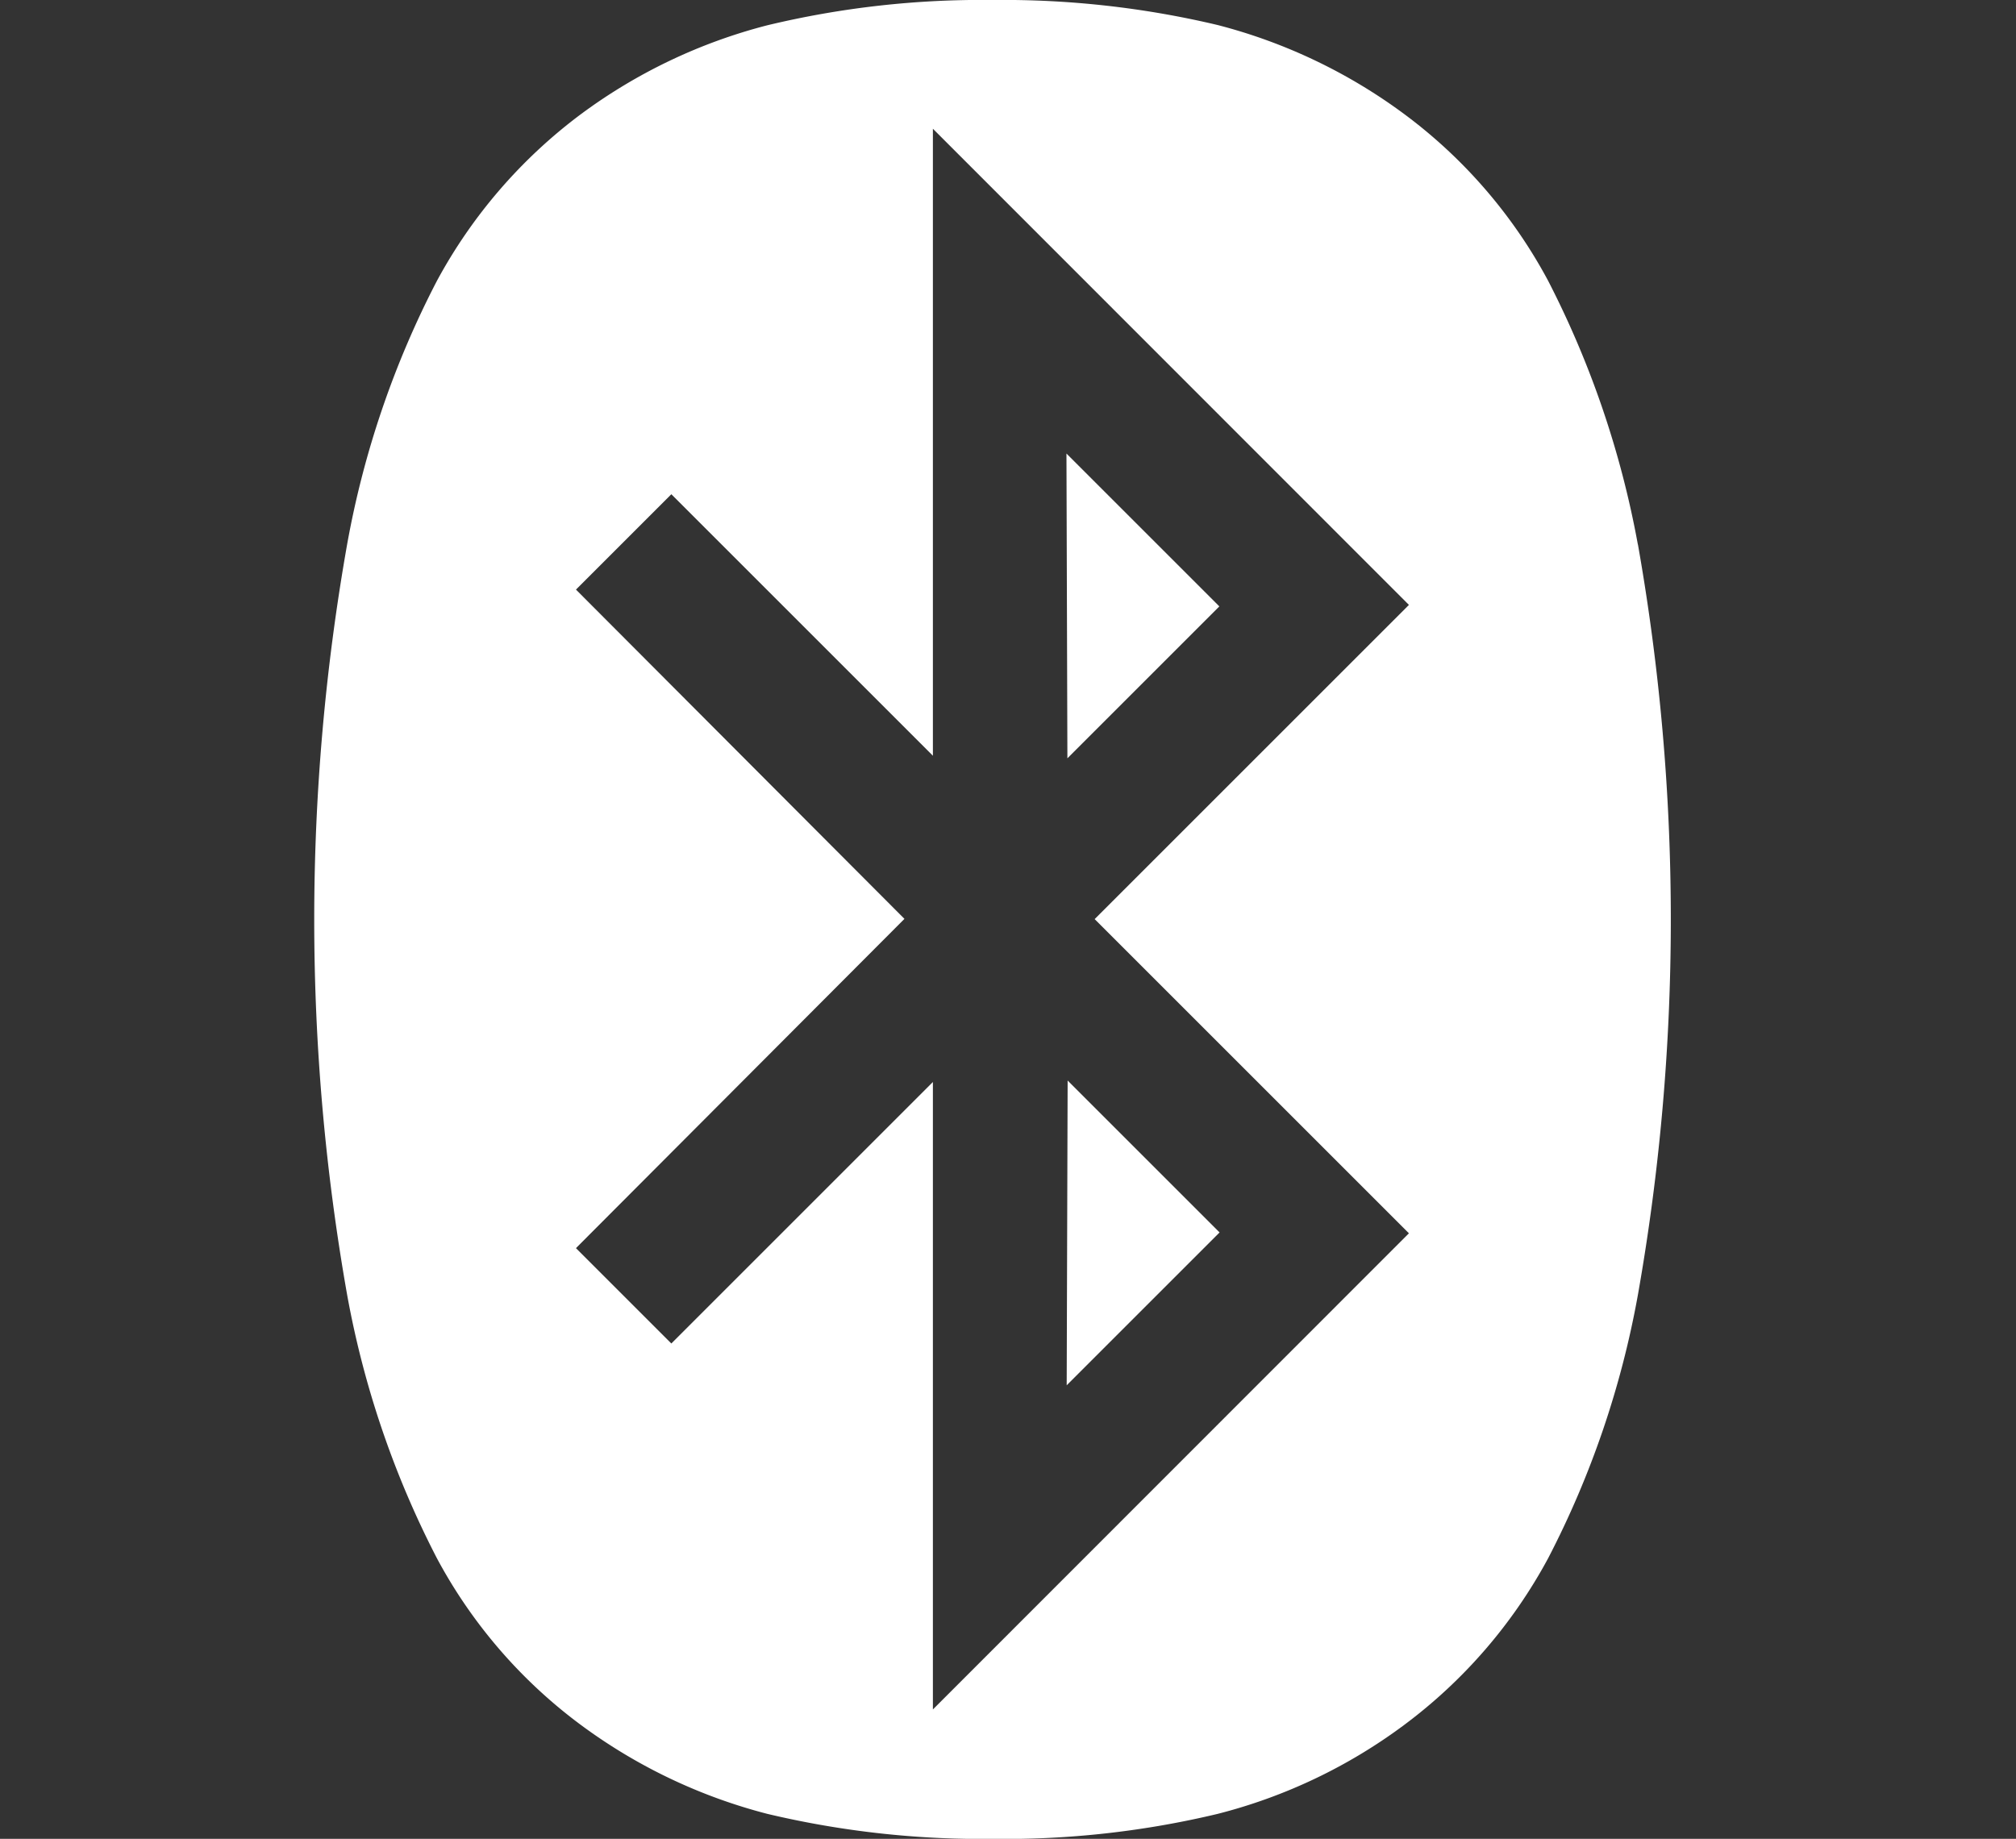
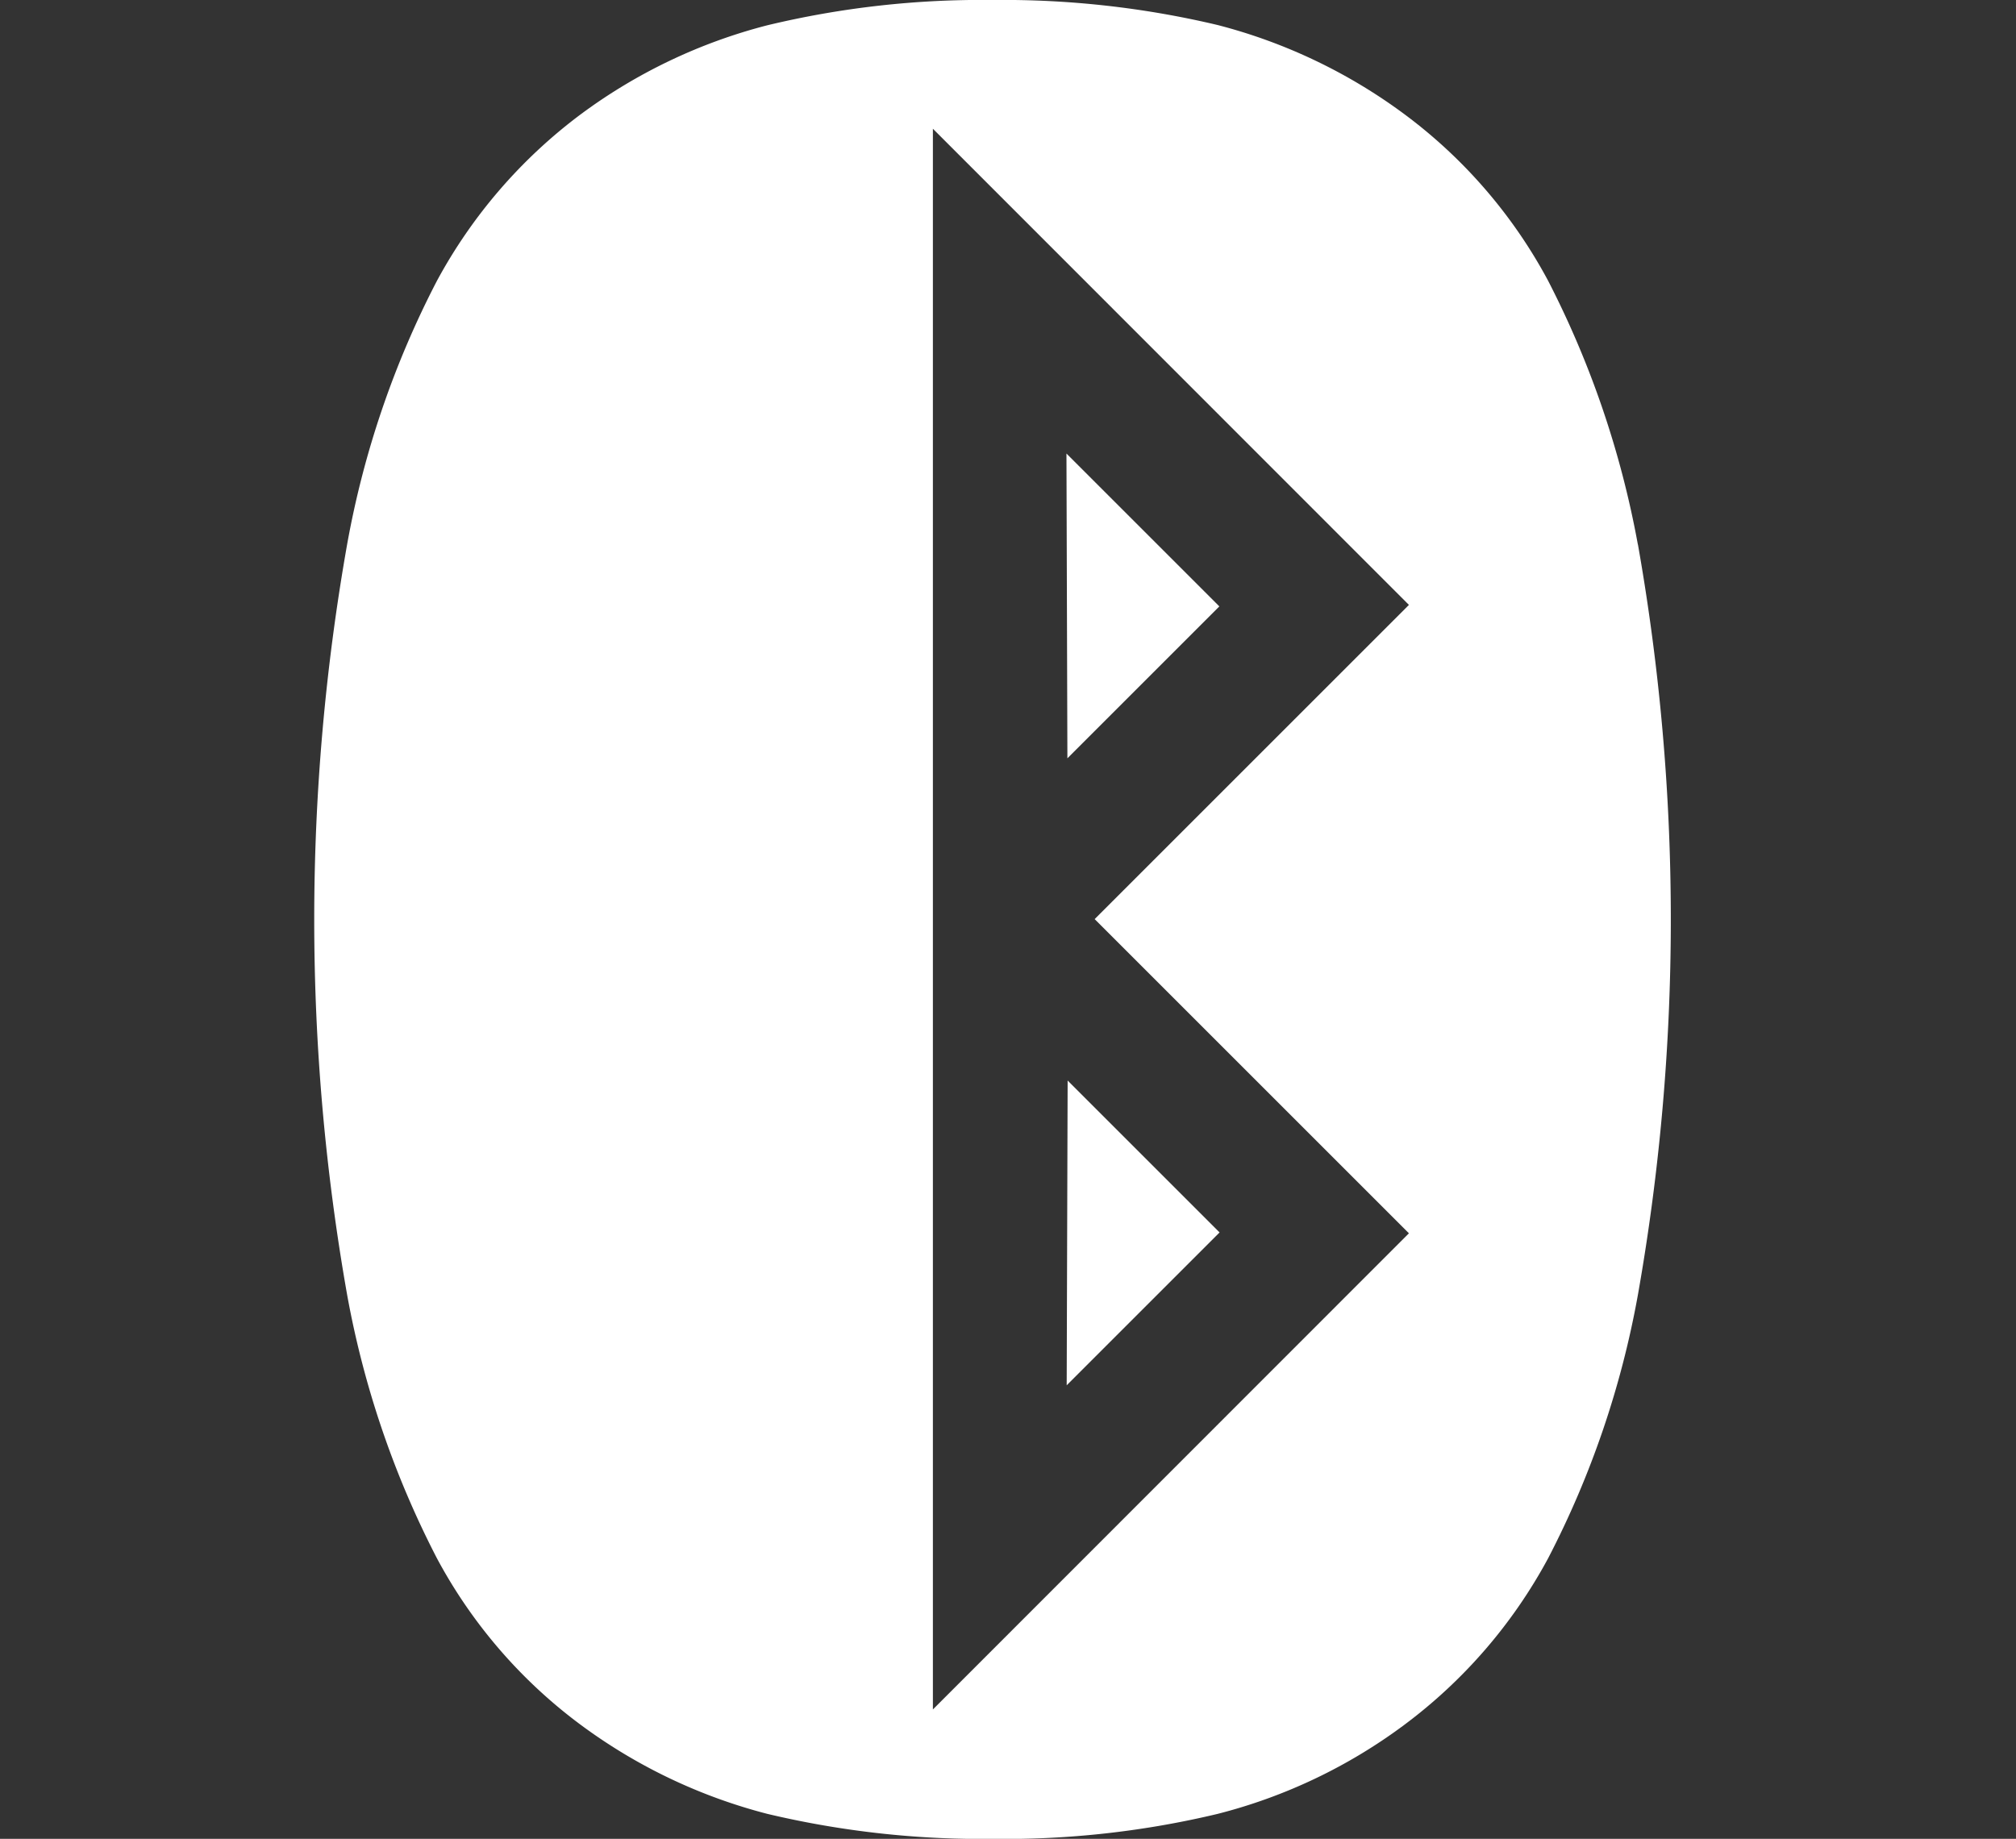
<svg xmlns="http://www.w3.org/2000/svg" width="25.66" height="23.41" viewBox="0 0 25.66 23.41">
  <rect x="0" y="0" width="25.66" height="23.41" fill="#333333" stroke="none" />
  <g id="bluetooth" transform="translate(-3924 -1495)">
-     <rect id="矩形_170" data-name="矩形 170" width="25.66" height="23.41" transform="translate(3924 1495)" fill="none" />
-     <path id="bluetooth-2" data-name="bluetooth" d="M233.749,118.931a27.456,27.456,0,0,1,0,9.55,11.813,11.813,0,0,1-1.143,3.356,6.467,6.467,0,0,1-1.835,2.124,6.77,6.77,0,0,1-2.37,1.13,11.677,11.677,0,0,1-2.867.319,11.819,11.819,0,0,1-2.867-.319,6.874,6.874,0,0,1-2.37-1.13,6.4,6.4,0,0,1-1.835-2.124,11.937,11.937,0,0,1-1.143-3.356,27.456,27.456,0,0,1,0-9.55,11.812,11.812,0,0,1,1.143-3.356,6.5,6.5,0,0,1,1.835-2.124,6.846,6.846,0,0,1,2.37-1.13,11.669,11.669,0,0,1,2.867-.322,11.82,11.82,0,0,1,2.867.319,6.874,6.874,0,0,1,2.369,1.13,6.4,6.4,0,0,1,1.835,2.124,12.054,12.054,0,0,1,1.143,3.359Zm-8.974,14.831,6.059-6.062-4-4,4-4-6.059-6.062v7.982l-3.329-3.329-1.214,1.214,4.181,4.192-4.181,4.192,1.214,1.214,3.329-3.329Zm1.7-15.989,1.946,1.946-1.934,1.934Zm.015,7.982,1.934,1.934-1.946,1.946Z" transform="translate(3711.099 1383.001)" fill="#fff" />
+     <path id="bluetooth-2" data-name="bluetooth" d="M233.749,118.931a27.456,27.456,0,0,1,0,9.55,11.813,11.813,0,0,1-1.143,3.356,6.467,6.467,0,0,1-1.835,2.124,6.77,6.77,0,0,1-2.37,1.13,11.677,11.677,0,0,1-2.867.319,11.819,11.819,0,0,1-2.867-.319,6.874,6.874,0,0,1-2.37-1.13,6.4,6.4,0,0,1-1.835-2.124,11.937,11.937,0,0,1-1.143-3.356,27.456,27.456,0,0,1,0-9.55,11.812,11.812,0,0,1,1.143-3.356,6.5,6.5,0,0,1,1.835-2.124,6.846,6.846,0,0,1,2.37-1.13,11.669,11.669,0,0,1,2.867-.322,11.82,11.82,0,0,1,2.867.319,6.874,6.874,0,0,1,2.369,1.13,6.4,6.4,0,0,1,1.835,2.124,12.054,12.054,0,0,1,1.143,3.359Zm-8.974,14.831,6.059-6.062-4-4,4-4-6.059-6.062v7.982Zm1.7-15.989,1.946,1.946-1.934,1.934Zm.015,7.982,1.934,1.934-1.946,1.946Z" transform="translate(3711.099 1383.001)" fill="#fff" />
  </g>
</svg>